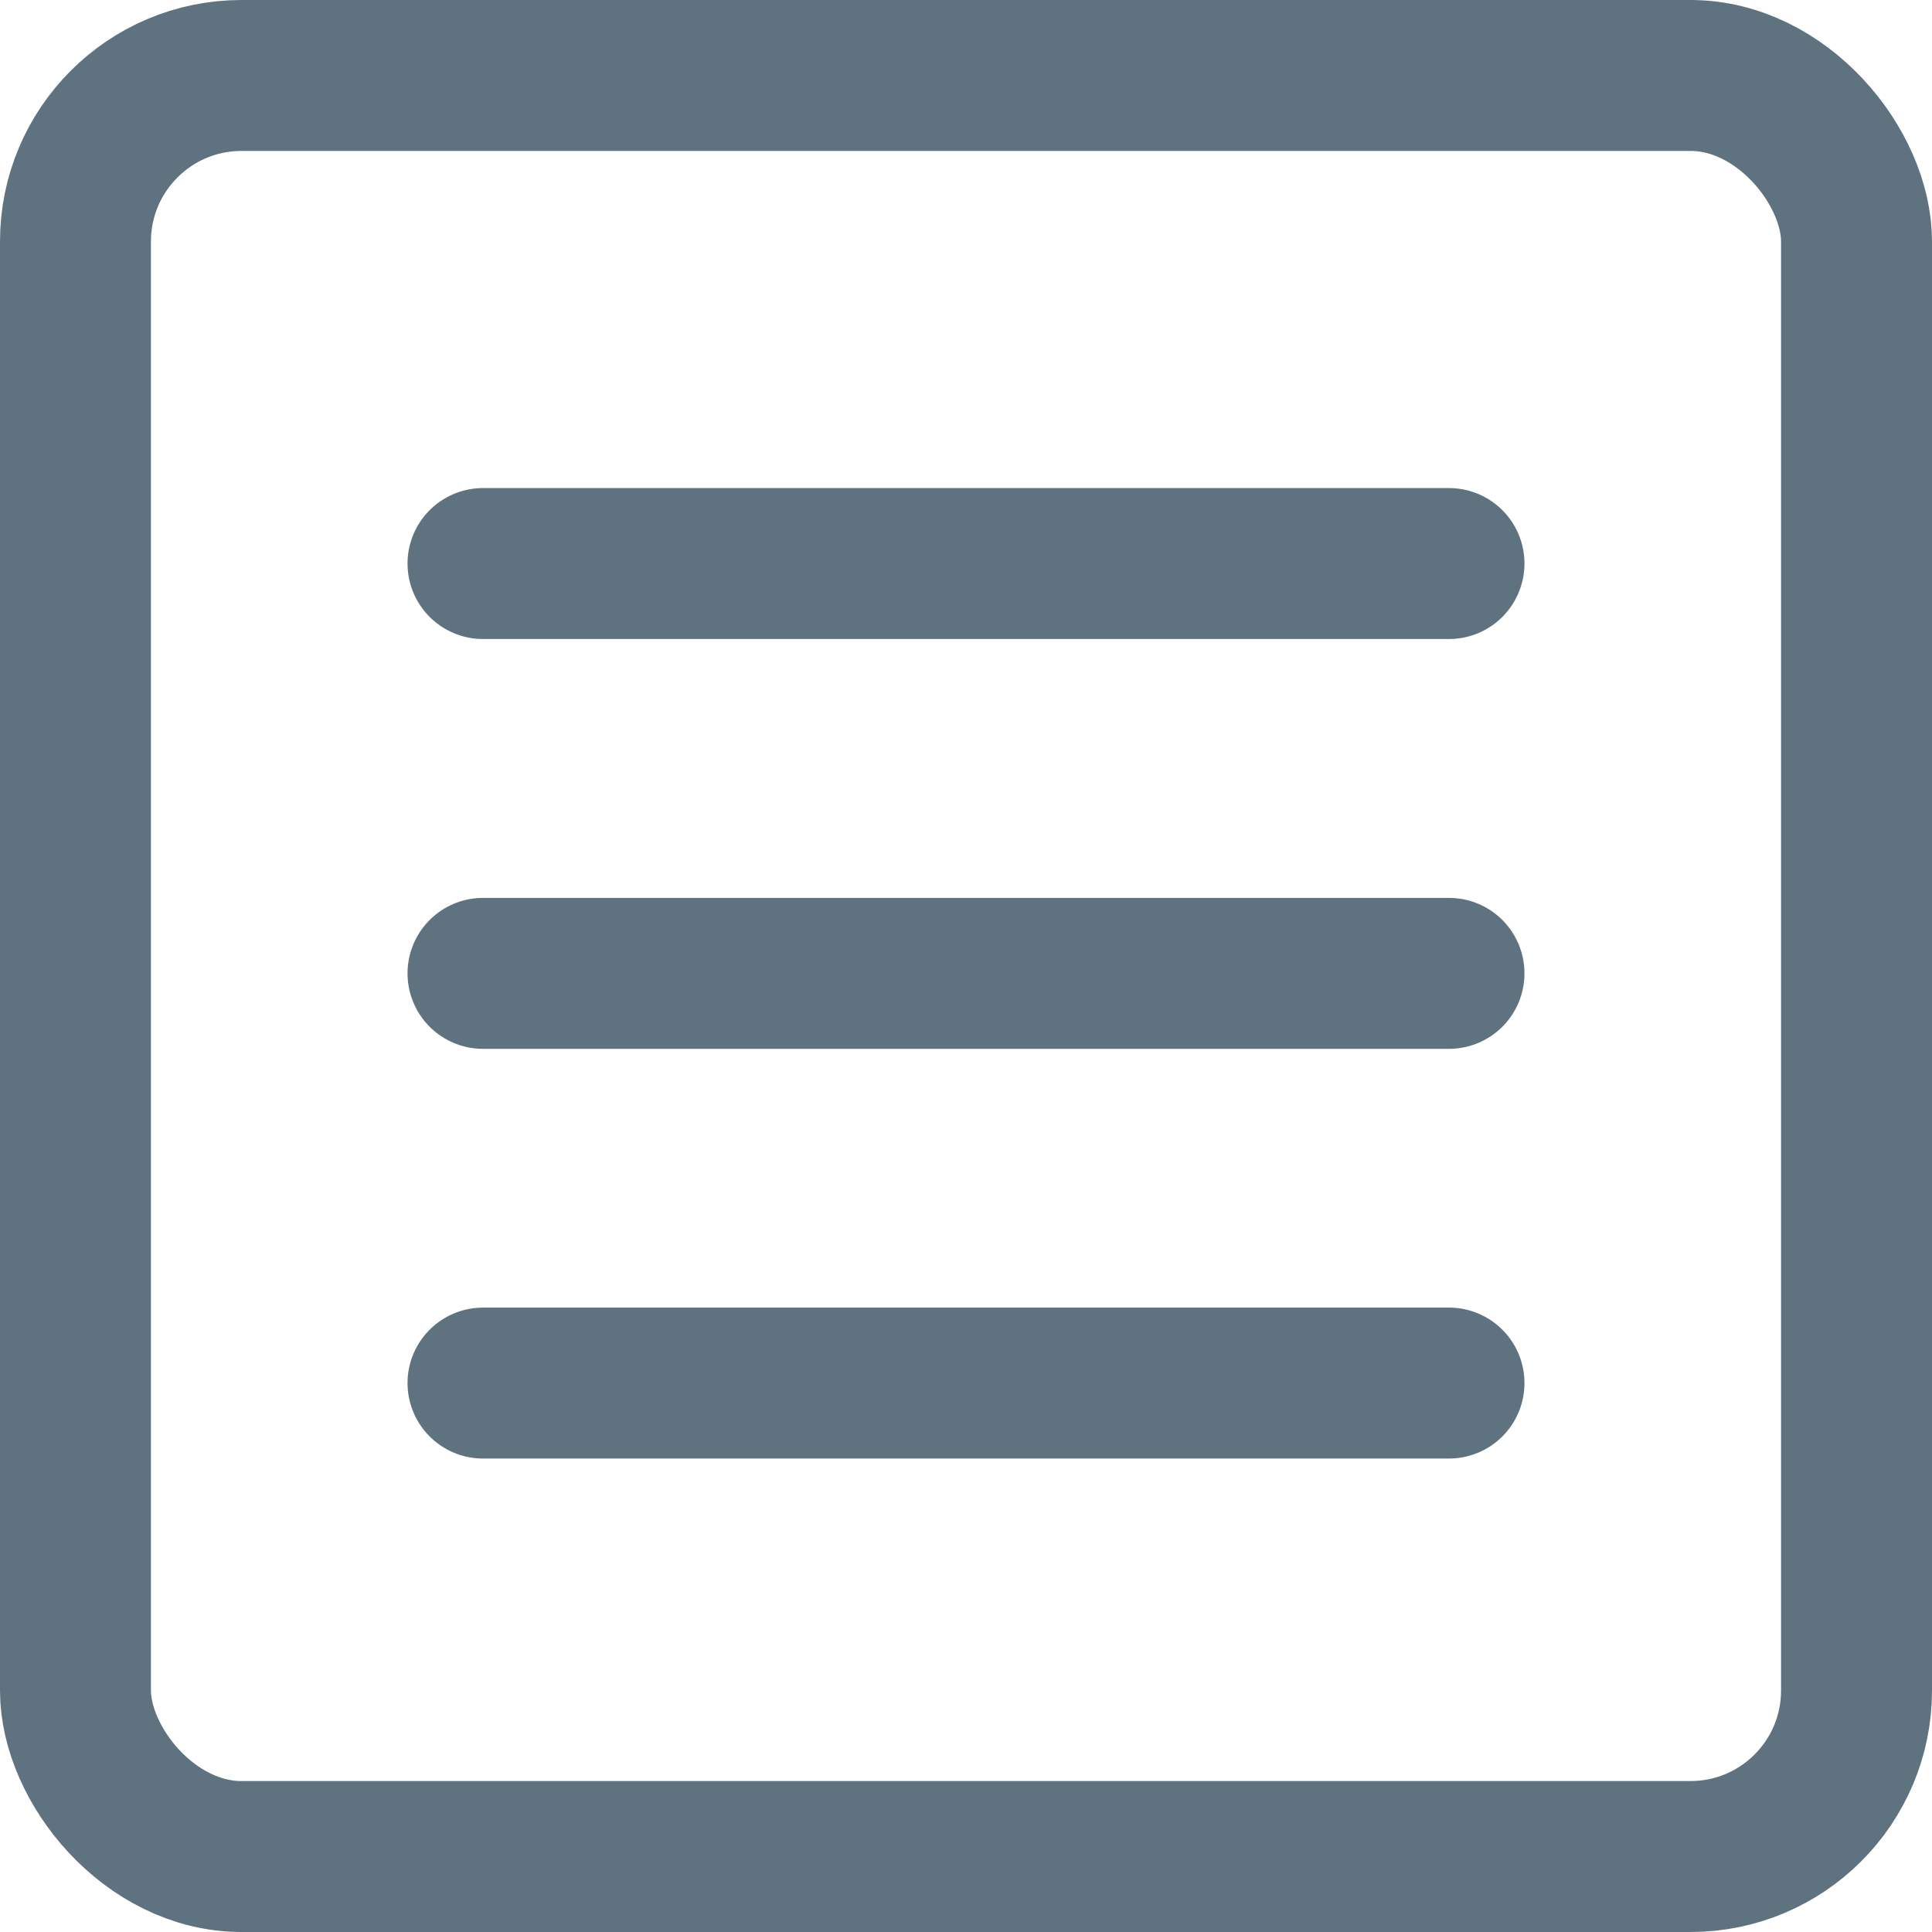
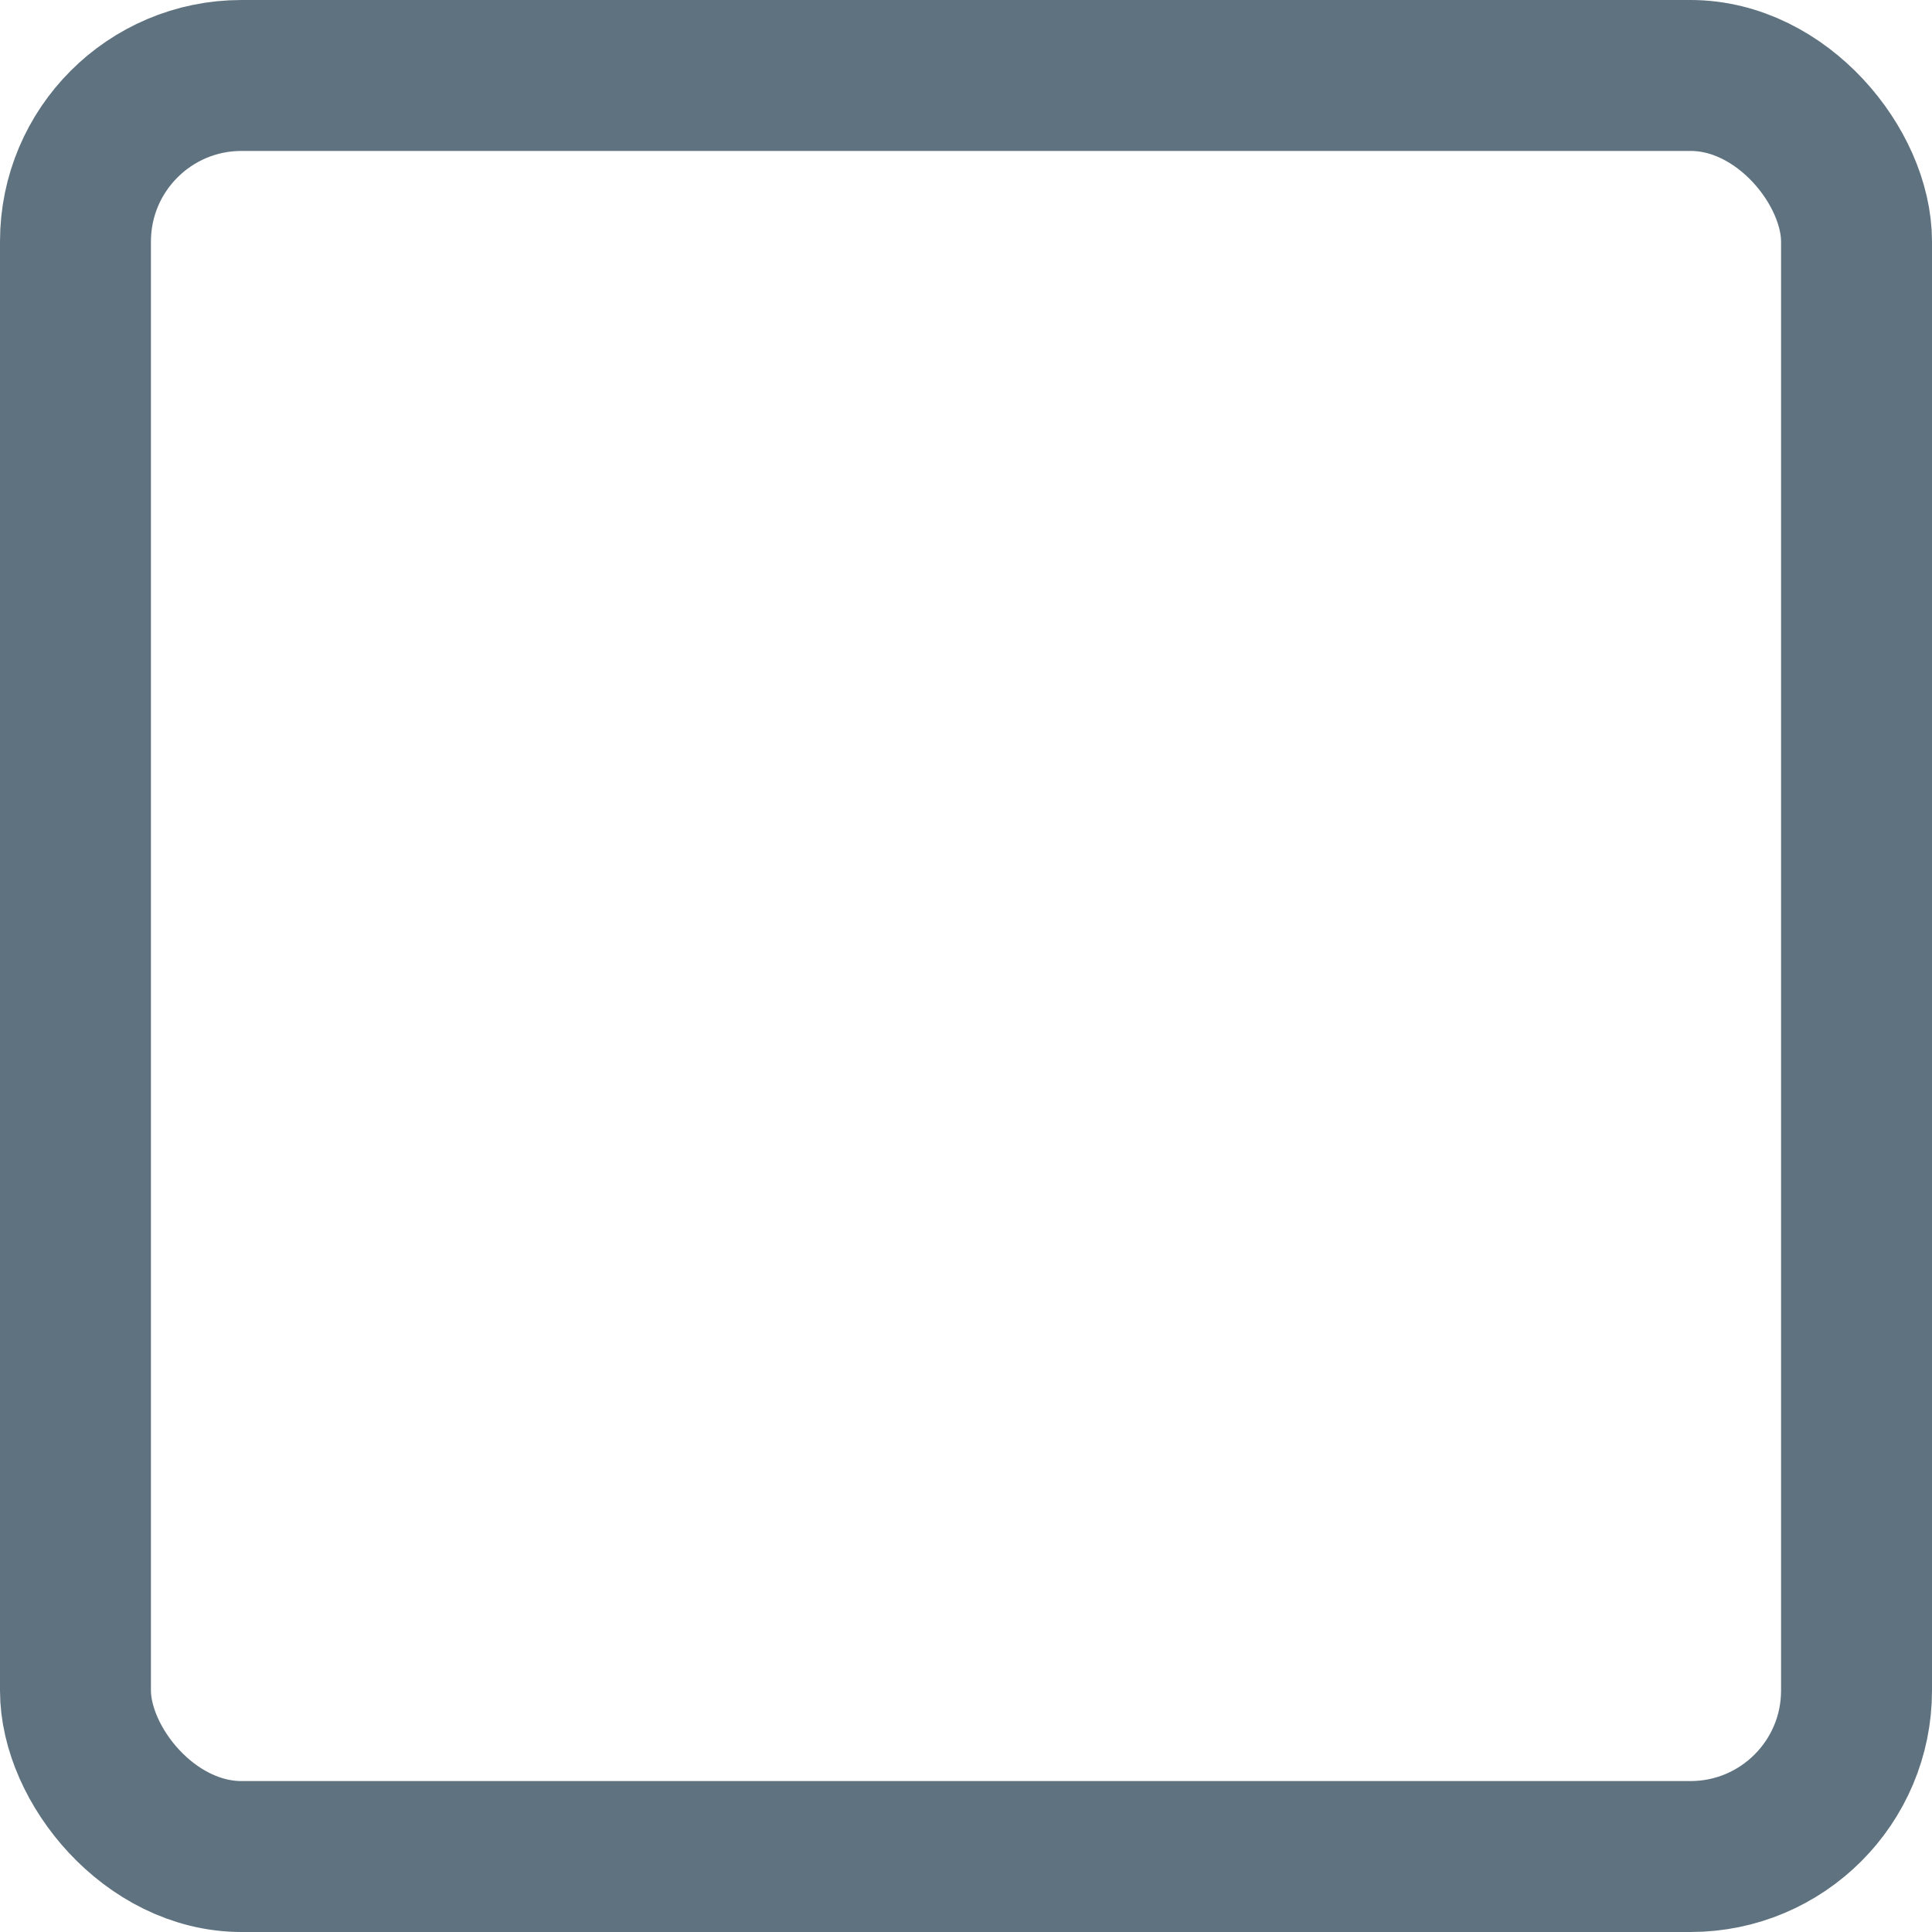
<svg xmlns="http://www.w3.org/2000/svg" width="16" height="16" viewBox="0 0 16 16" fill="none">
  <rect x="0.625" y="0.625" width="14.75" height="14.75" rx="1.375" stroke="#5F727F" stroke-width="1.25" />
-   <path d="M4 4.667H12M4 8.061H12M4 11.454H12" stroke="#5F727F" stroke-width="1.25" stroke-linecap="round" stroke-linejoin="round" />
</svg>